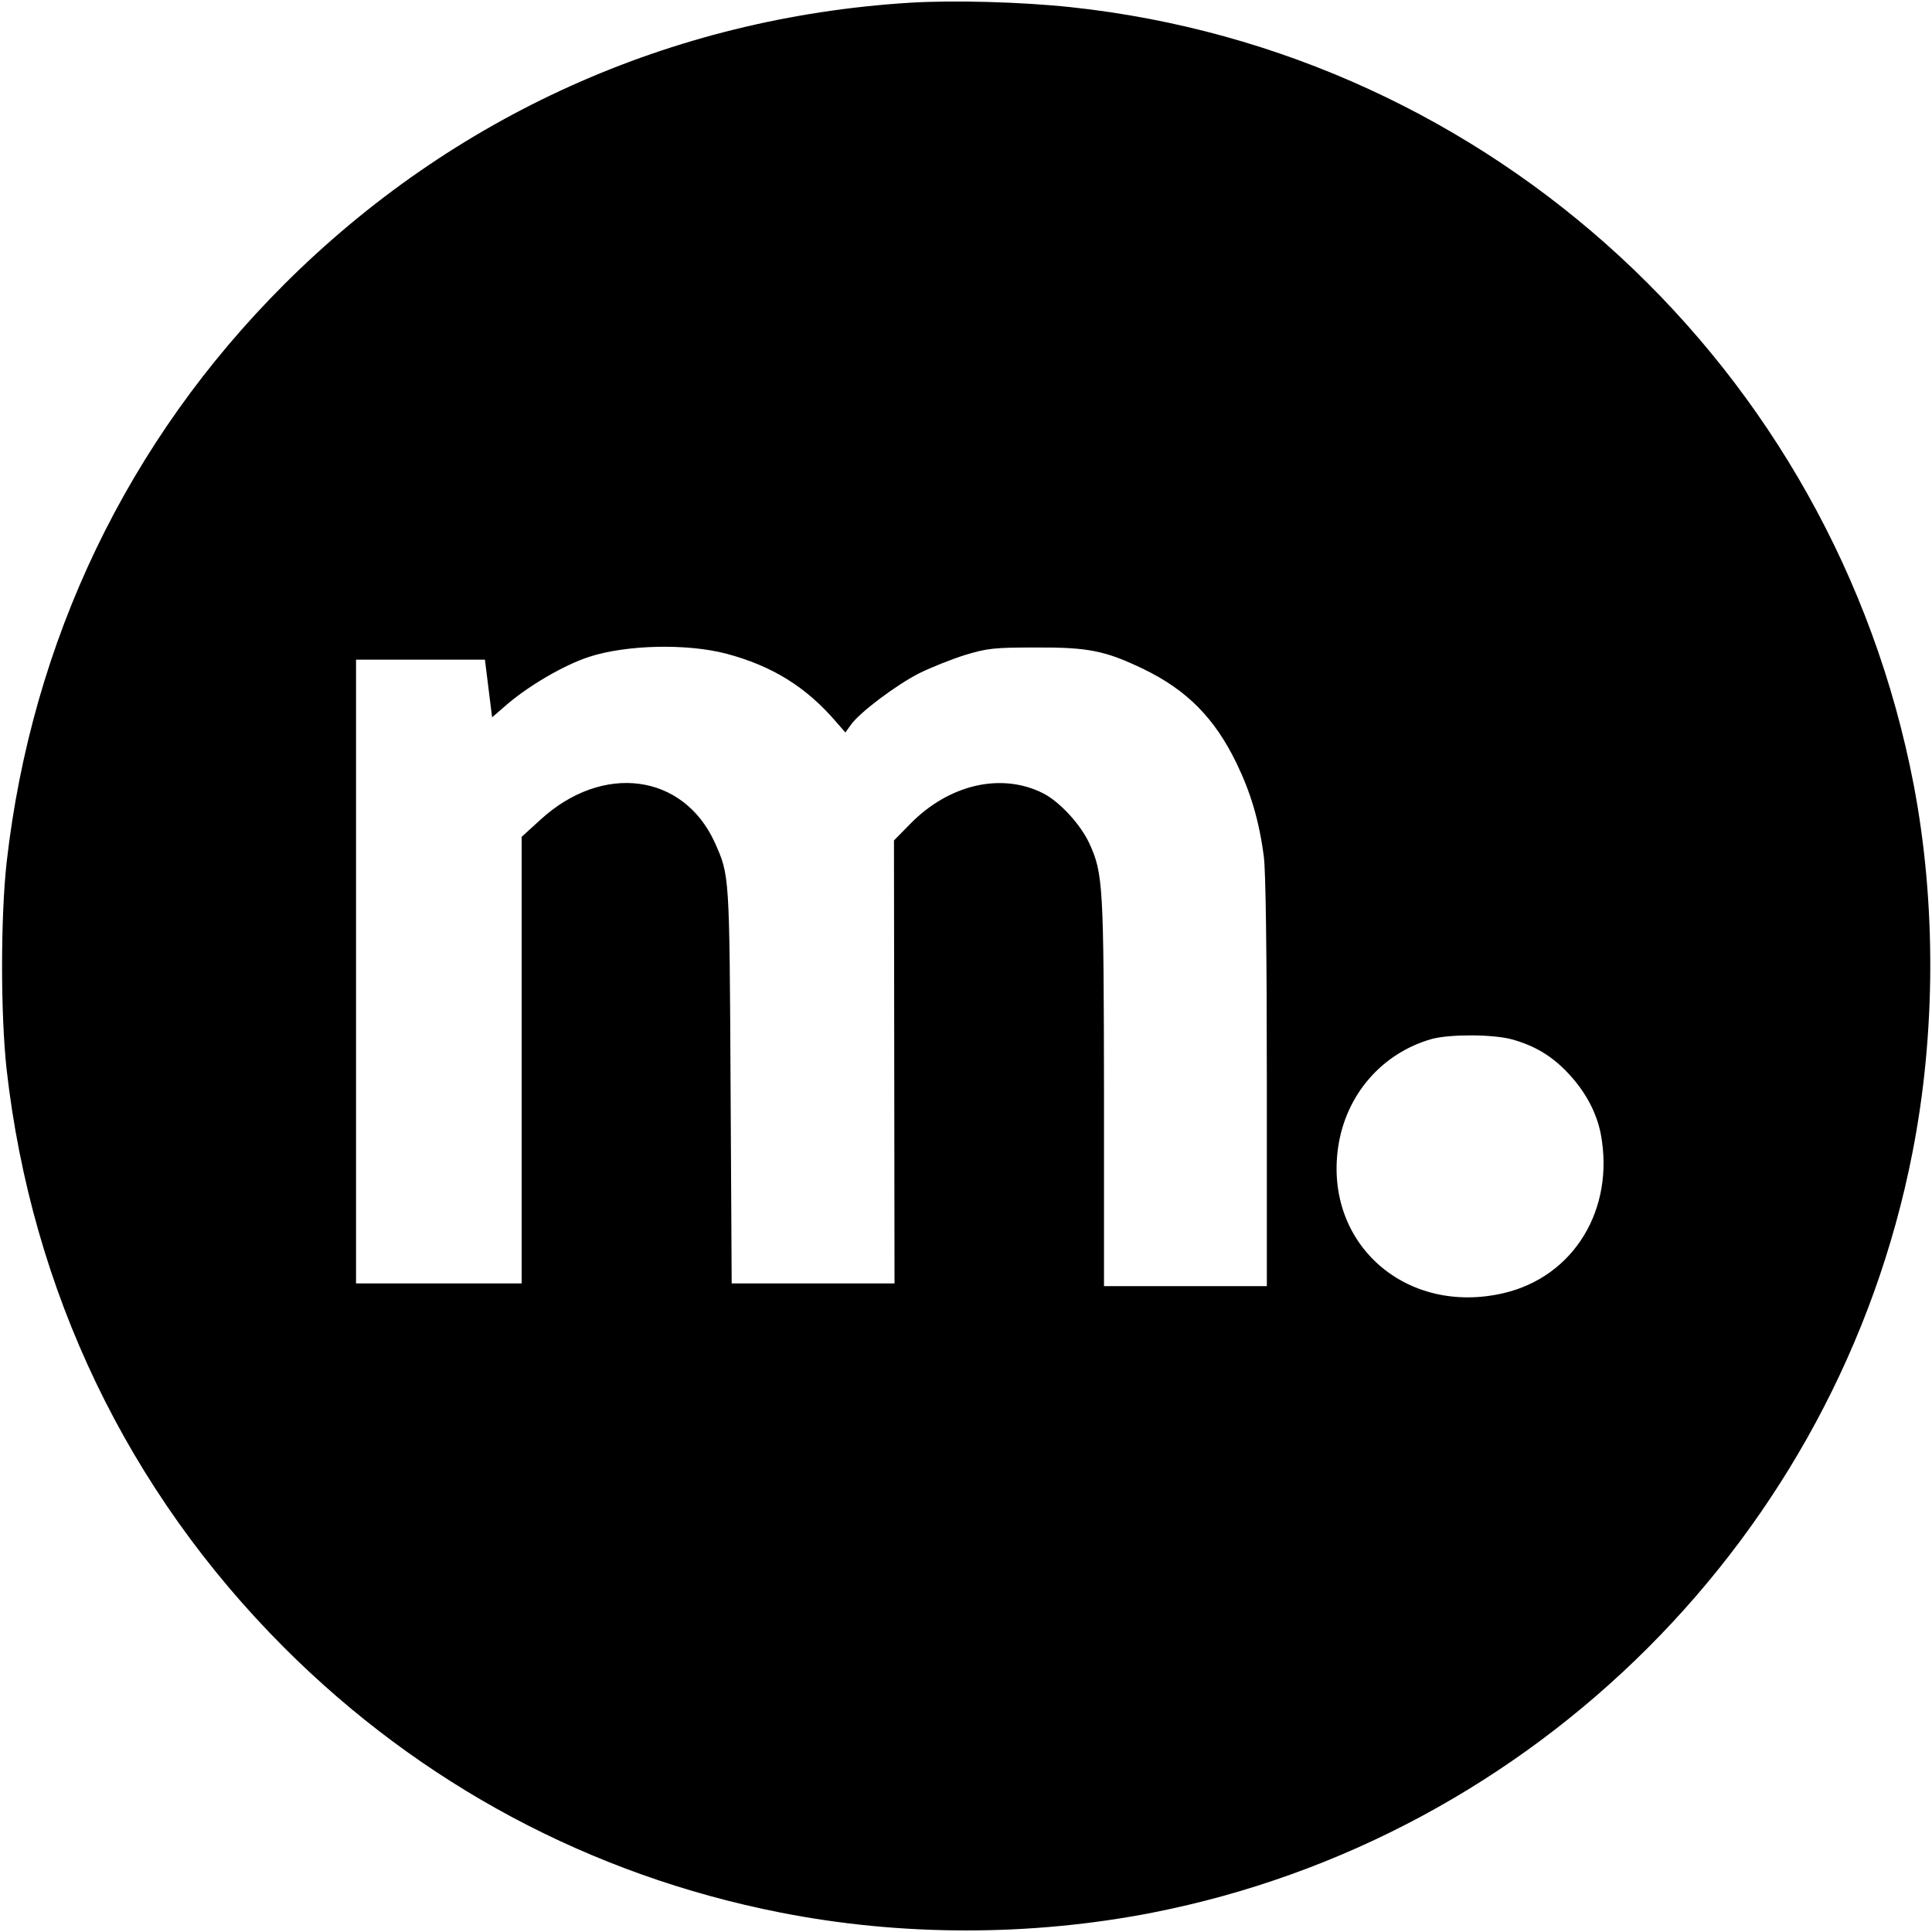
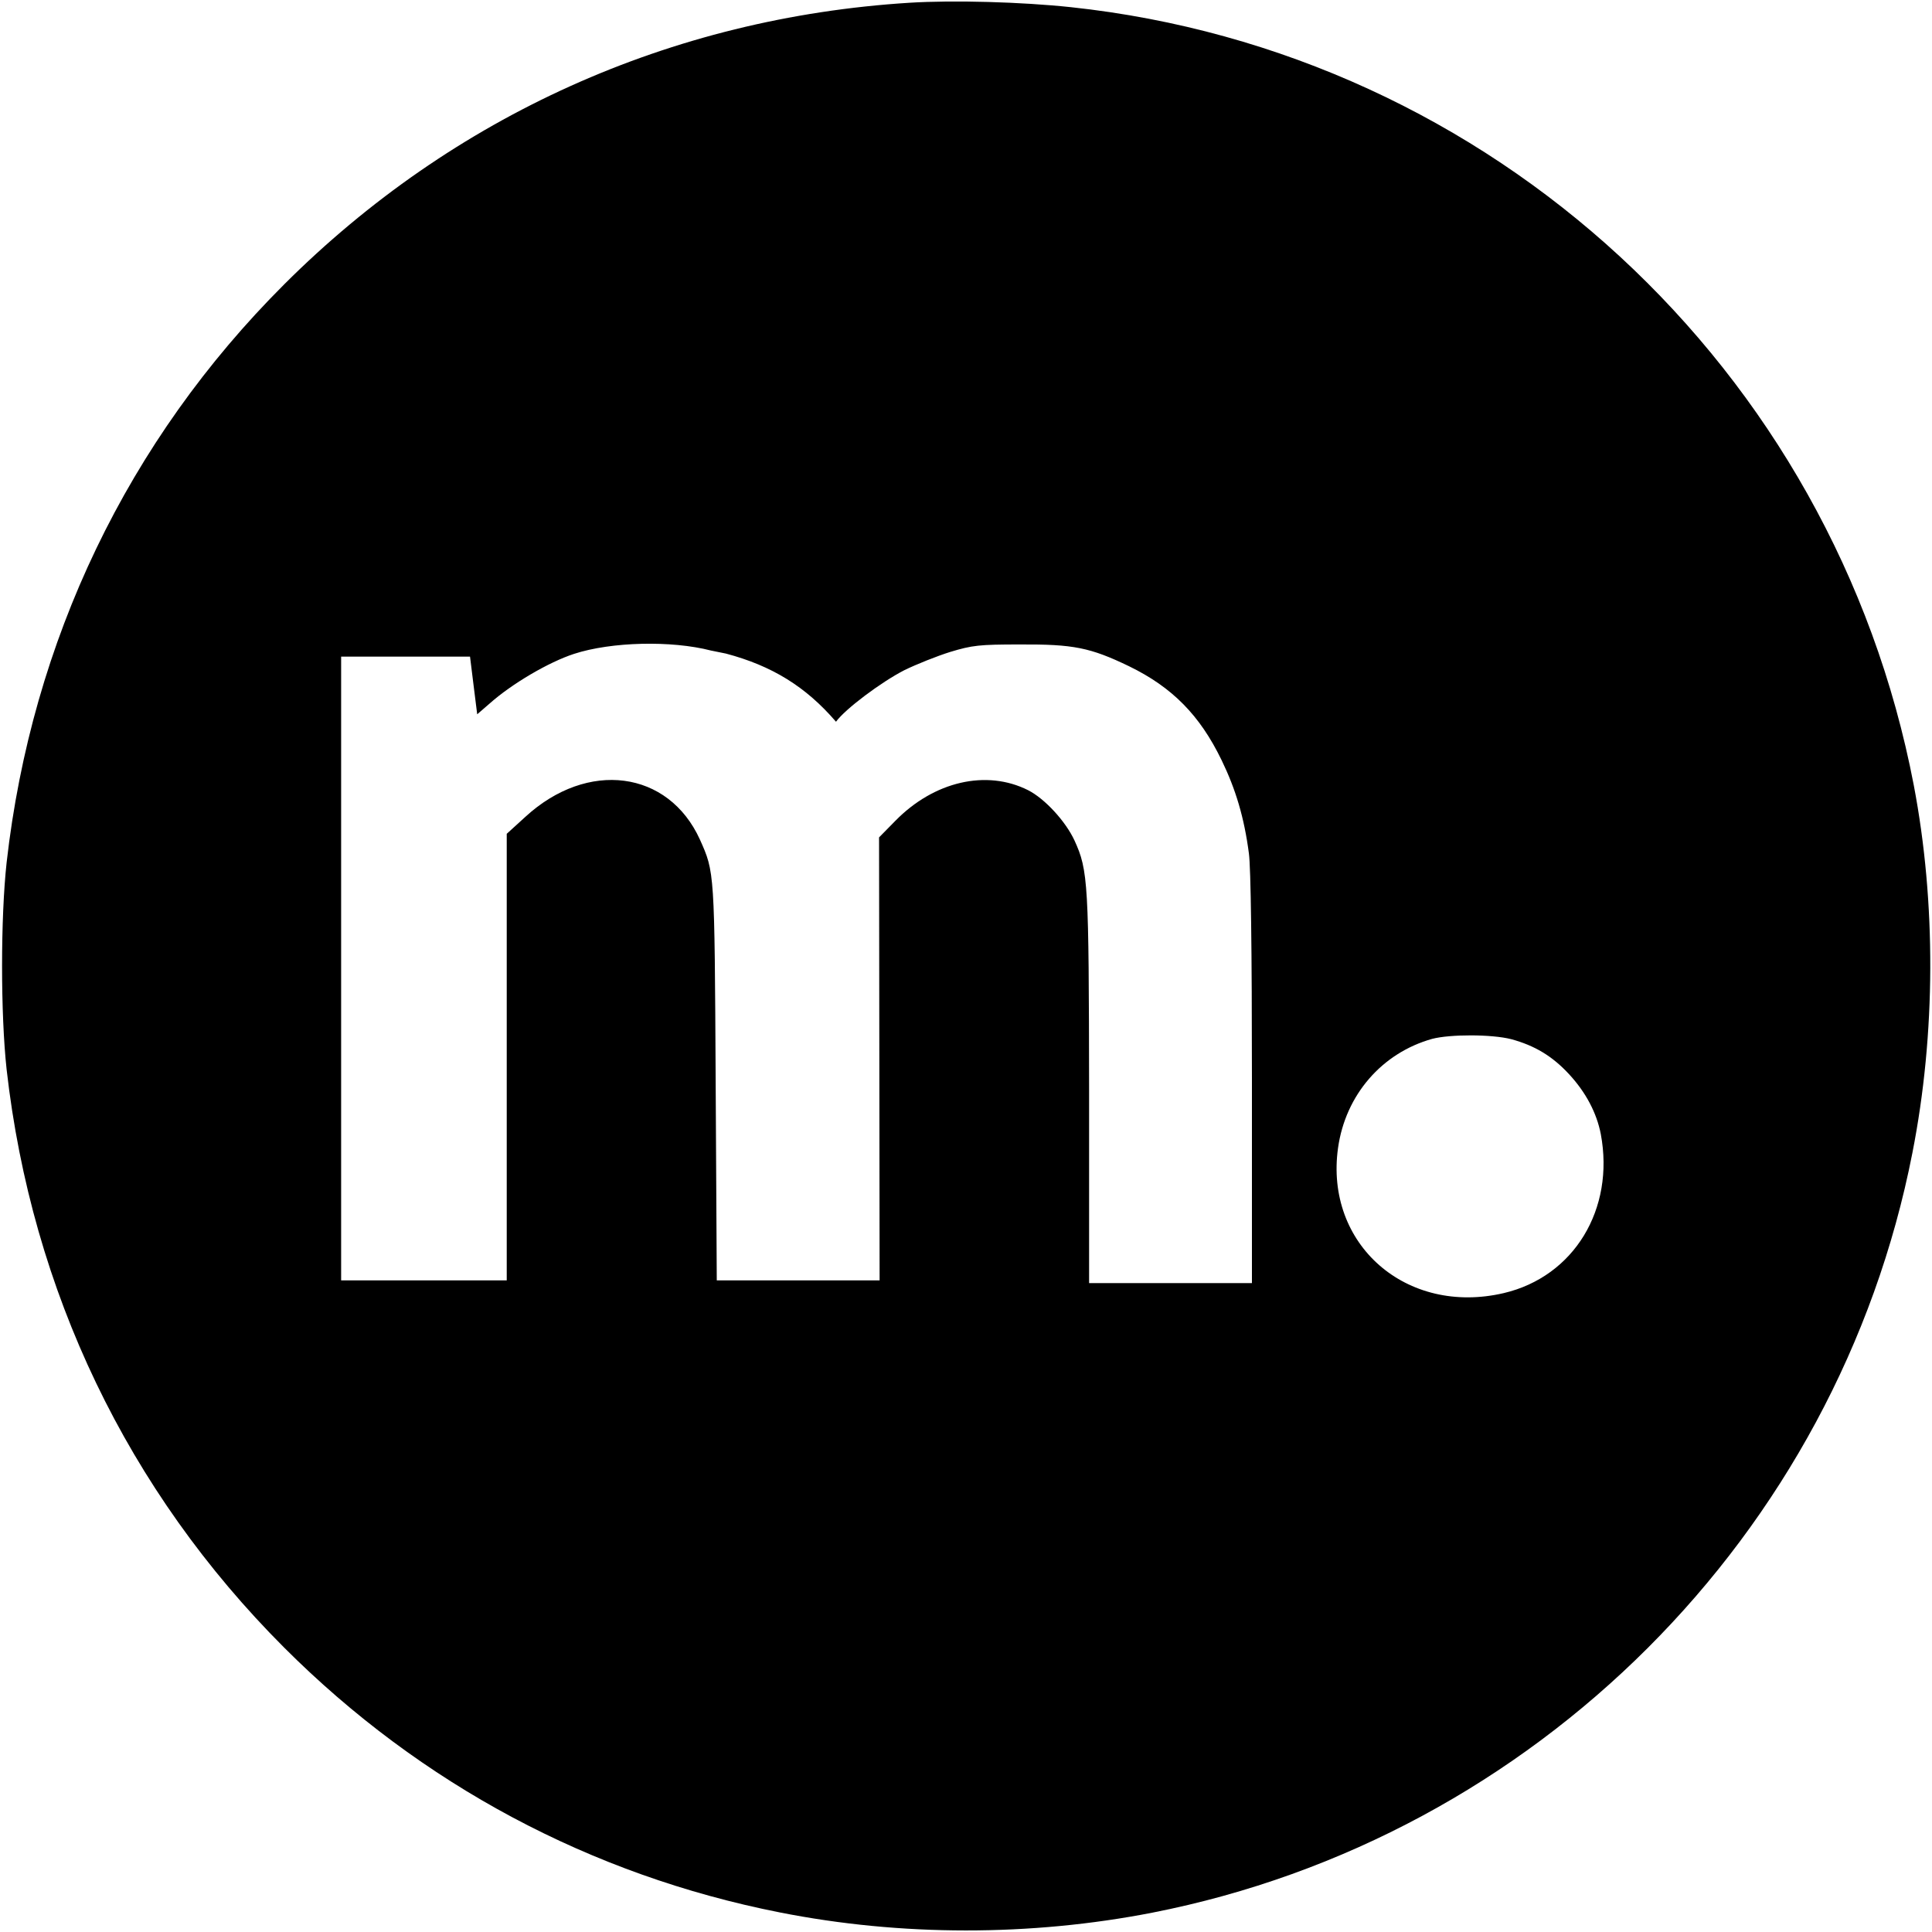
<svg xmlns="http://www.w3.org/2000/svg" version="1.0" width="700pt" height="700pt" viewBox="0 0 700 700" preserveAspectRatio="xMidYMid meet">
  <g transform="translate(0,700) scale(0.1,-0.1)" fill="#000000" stroke="none">
-     <path d="M3295 6990 c-864 -54 -1654 -410 -2265 -1020 -567 -566 -915 -1291 -1006 -2095 -22 -201 -22 -549 0 -750 91 -803 438 -1527 1006 -2095 495 -495 1111 -824 1795 -959 439 -87 909 -87 1350 -1 1386 272 2483 1368 2754 2753 85 432 86 907 5 1332 -290 1512 -1531 2656 -3054 2819 -179 19 -425 26 -585 16z m-665 -2358 c166 -44 289 -119 399 -247 l34 -39 20 28 c33 46 164 144 248 187 43 21 118 51 166 66 80 24 104 27 253 27 193 1 254 -11 395 -79 156 -76 256 -177 335 -340 51 -105 82 -208 99 -338 7 -50 11 -350 11 -818 l0 -739 -295 0 -295 0 0 698 c-1 752 -3 797 -53 906 -32 69 -107 151 -168 182 -151 76 -341 32 -481 -111 l-59 -60 1 -803 1 -802 -295 0 -295 0 -4 718 c-4 768 -4 760 -57 879 -114 251 -407 290 -633 82 l-67 -61 0 -809 0 -809 -300 0 -300 0 0 1130 0 1130 234 0 233 0 13 -105 13 -104 45 39 c81 72 214 150 306 180 135 44 353 49 496 12z m2845 -1397 c85 -23 149 -61 210 -127 61 -66 100 -140 115 -217 51 -272 -97 -516 -351 -576 -354 -83 -650 177 -601 526 27 192 159 344 341 395 65 17 215 17 286 -1z" />
+     <path d="M3295 6990 c-864 -54 -1654 -410 -2265 -1020 -567 -566 -915 -1291 -1006 -2095 -22 -201 -22 -549 0 -750 91 -803 438 -1527 1006 -2095 495 -495 1111 -824 1795 -959 439 -87 909 -87 1350 -1 1386 272 2483 1368 2754 2753 85 432 86 907 5 1332 -290 1512 -1531 2656 -3054 2819 -179 19 -425 26 -585 16z m-665 -2358 c166 -44 289 -119 399 -247 c33 46 164 144 248 187 43 21 118 51 166 66 80 24 104 27 253 27 193 1 254 -11 395 -79 156 -76 256 -177 335 -340 51 -105 82 -208 99 -338 7 -50 11 -350 11 -818 l0 -739 -295 0 -295 0 0 698 c-1 752 -3 797 -53 906 -32 69 -107 151 -168 182 -151 76 -341 32 -481 -111 l-59 -60 1 -803 1 -802 -295 0 -295 0 -4 718 c-4 768 -4 760 -57 879 -114 251 -407 290 -633 82 l-67 -61 0 -809 0 -809 -300 0 -300 0 0 1130 0 1130 234 0 233 0 13 -105 13 -104 45 39 c81 72 214 150 306 180 135 44 353 49 496 12z m2845 -1397 c85 -23 149 -61 210 -127 61 -66 100 -140 115 -217 51 -272 -97 -516 -351 -576 -354 -83 -650 177 -601 526 27 192 159 344 341 395 65 17 215 17 286 -1z" />
  </g>
</svg>